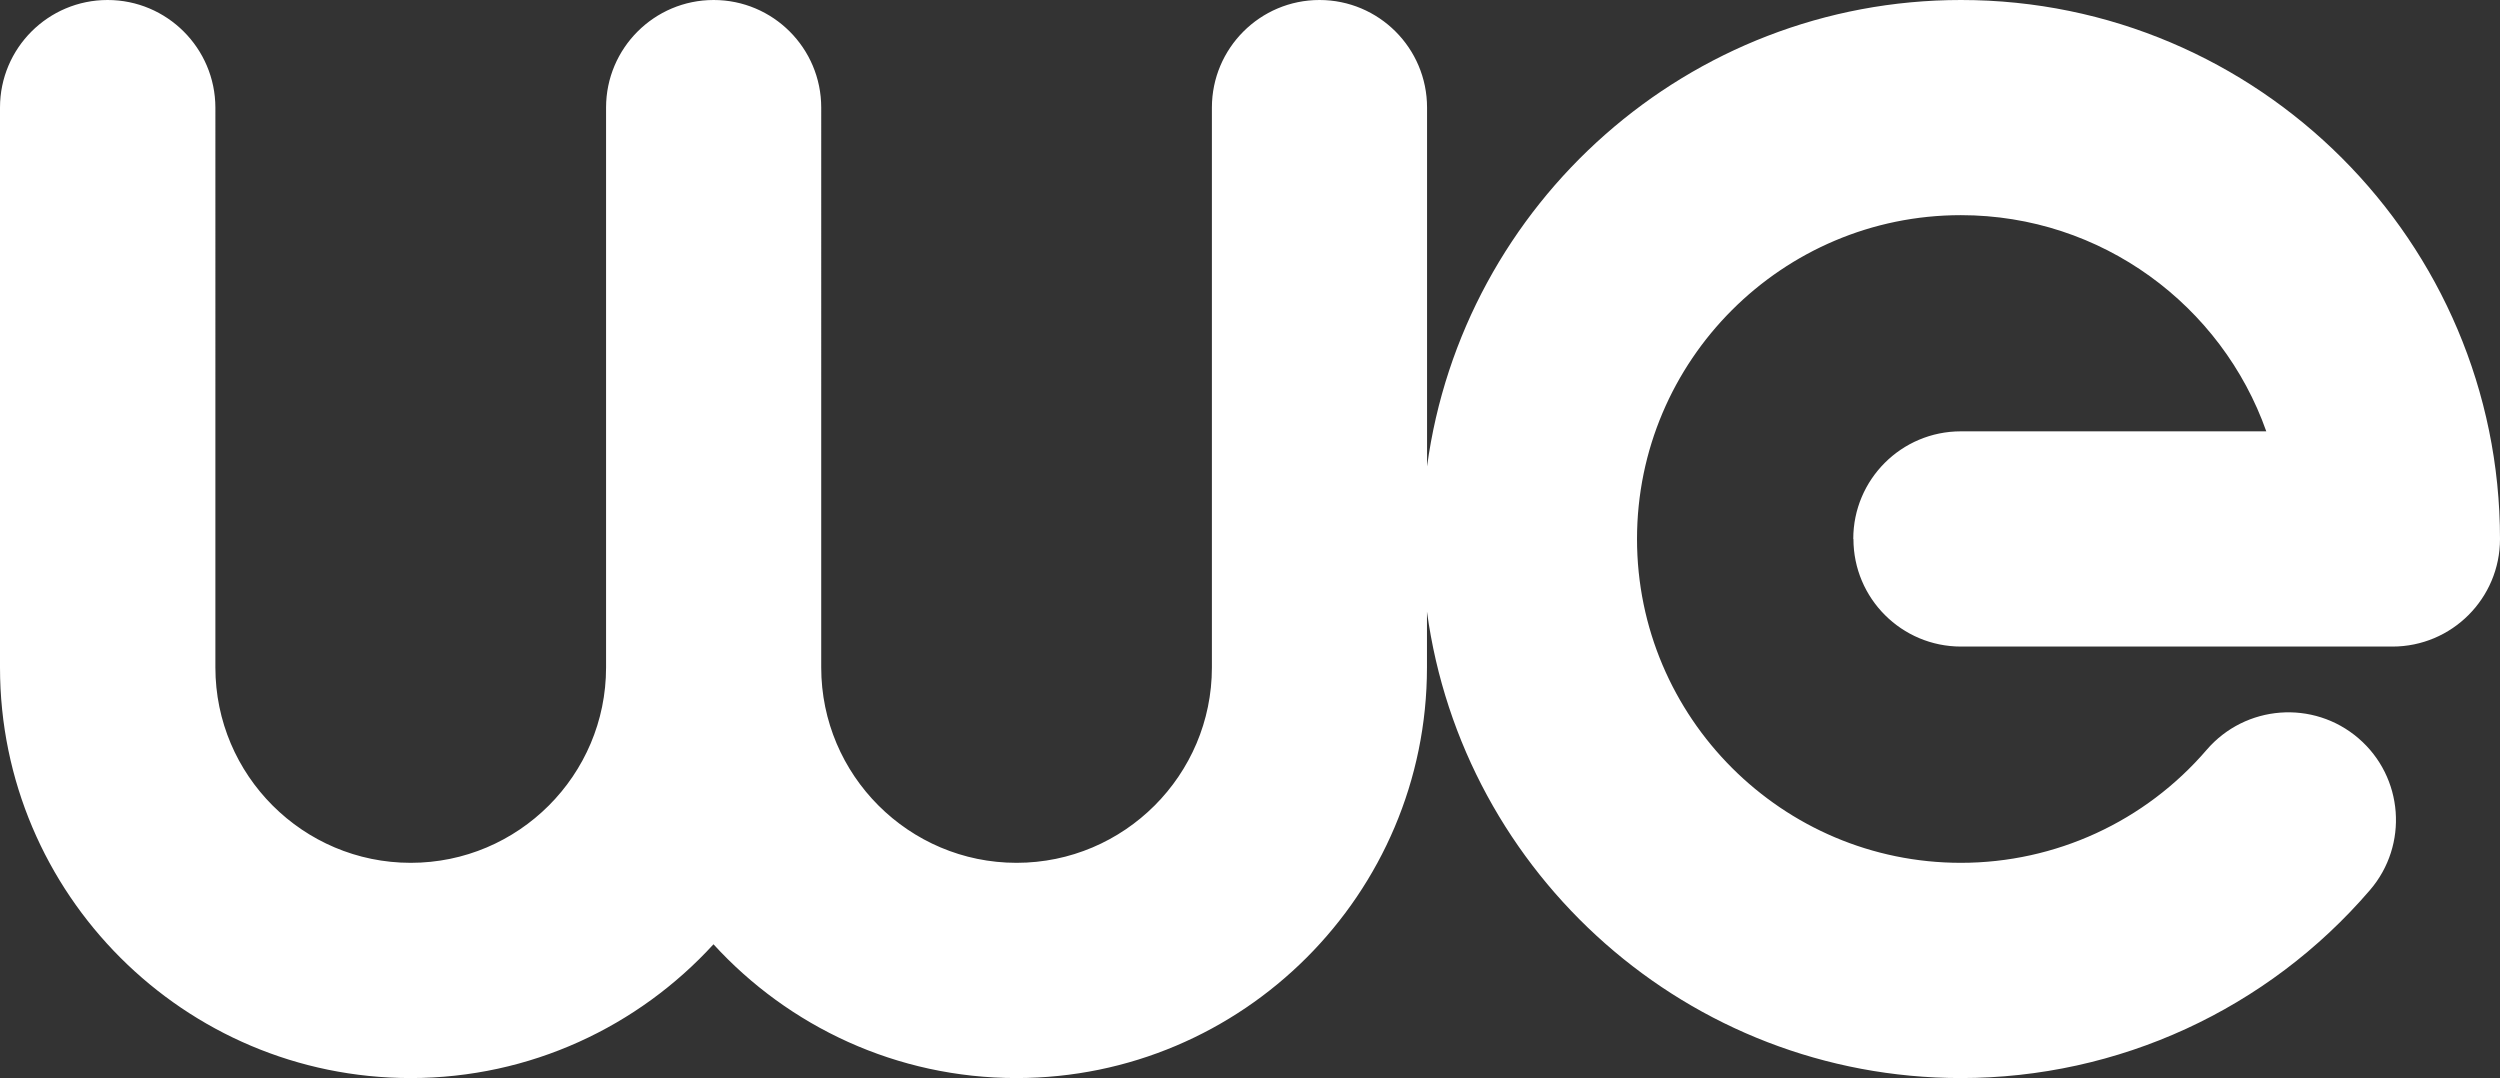
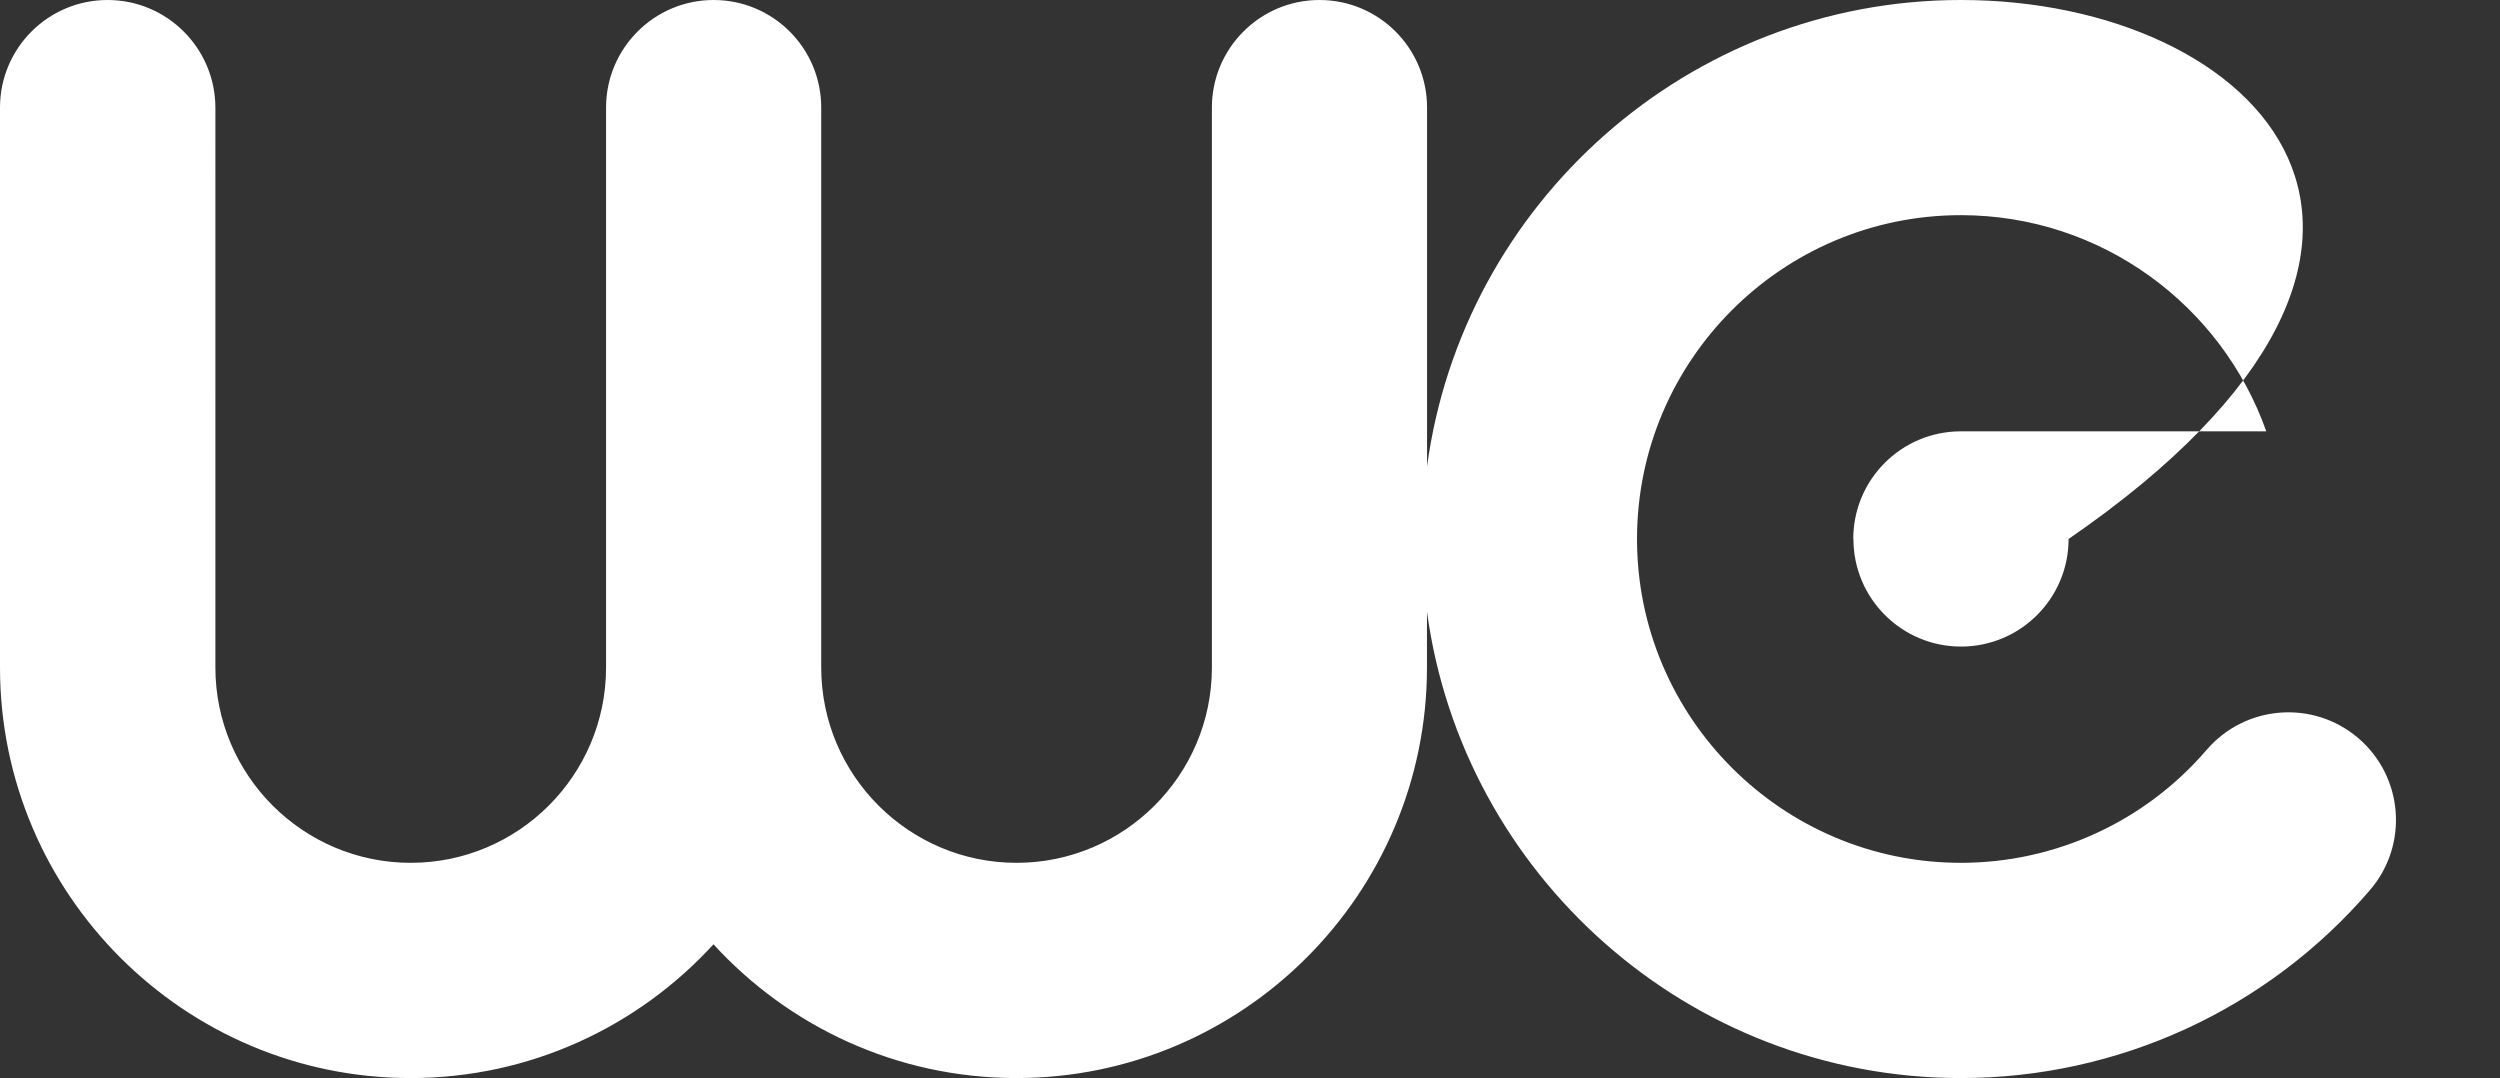
<svg xmlns="http://www.w3.org/2000/svg" viewBox="0 0 317.91 137.09" id="Layer_2">
  <rect x="0" y="0" width="317.91" height="137.09" fill="#333333" stroke="none" />
  <defs>
    <style>.cls-1{fill:#fff;stroke-width:0px;}</style>
  </defs>
  <g id="Layer_1-2">
-     <path d="m235.69,68.54c0,7.56,6.13,13.68,13.68,13.68h54.86c7.56,0,13.68-6.13,13.68-13.68C317.91,30.75,287.16,0,249.37,0c-34.66,0-63.38,25.87-67.9,59.31V13.68c0-7.56-6.13-13.68-13.68-13.68s-13.68,6.13-13.68,13.68v71.2c0,13.7-11.15,24.84-24.84,24.84s-24.84-11.14-24.84-24.84V13.68c0-7.56-6.13-13.68-13.68-13.68s-13.68,6.13-13.68,13.68v71.2c0,13.7-11.14,24.84-24.84,24.84s-24.84-11.14-24.84-24.84V13.68C27.37,6.13,21.24,0,13.68,0S0,6.13,0,13.68v71.2c0,28.79,23.42,52.21,52.21,52.21,15.24,0,28.97-6.57,38.52-17.01,9.55,10.45,23.29,17.01,38.52,17.01,28.79,0,52.21-23.42,52.21-52.21v-7.1c4.53,33.44,33.24,59.31,67.9,59.31,20.01,0,38.97-8.71,52.02-23.91,4.92-5.73,4.27-14.37-1.47-19.3-5.73-4.92-14.37-4.26-19.3,1.47-7.84,9.13-19.23,14.37-31.26,14.37-22.7,0-41.18-18.47-41.18-41.18s18.47-41.18,41.18-41.18c17.91,0,33.19,11.5,38.84,27.49h-38.84c-7.56,0-13.68,6.13-13.68,13.68Z" class="cls-1" />
+     <path d="m235.69,68.54c0,7.56,6.13,13.68,13.68,13.68c7.56,0,13.68-6.13,13.68-13.68C317.91,30.75,287.16,0,249.37,0c-34.66,0-63.38,25.87-67.9,59.31V13.68c0-7.56-6.13-13.68-13.68-13.68s-13.68,6.13-13.68,13.68v71.2c0,13.7-11.15,24.84-24.84,24.84s-24.84-11.14-24.84-24.84V13.68c0-7.56-6.13-13.68-13.68-13.68s-13.68,6.13-13.68,13.68v71.2c0,13.7-11.14,24.84-24.84,24.84s-24.84-11.14-24.84-24.84V13.68C27.37,6.13,21.24,0,13.68,0S0,6.13,0,13.68v71.2c0,28.79,23.42,52.21,52.21,52.21,15.24,0,28.97-6.57,38.52-17.01,9.55,10.45,23.29,17.01,38.52,17.01,28.79,0,52.21-23.42,52.21-52.21v-7.1c4.53,33.44,33.24,59.31,67.9,59.31,20.01,0,38.97-8.71,52.02-23.91,4.92-5.73,4.27-14.37-1.47-19.3-5.73-4.92-14.37-4.26-19.3,1.47-7.84,9.13-19.23,14.37-31.26,14.37-22.7,0-41.18-18.47-41.18-41.18s18.47-41.18,41.18-41.18c17.91,0,33.19,11.5,38.84,27.49h-38.84c-7.56,0-13.68,6.13-13.68,13.68Z" class="cls-1" />
  </g>
</svg>